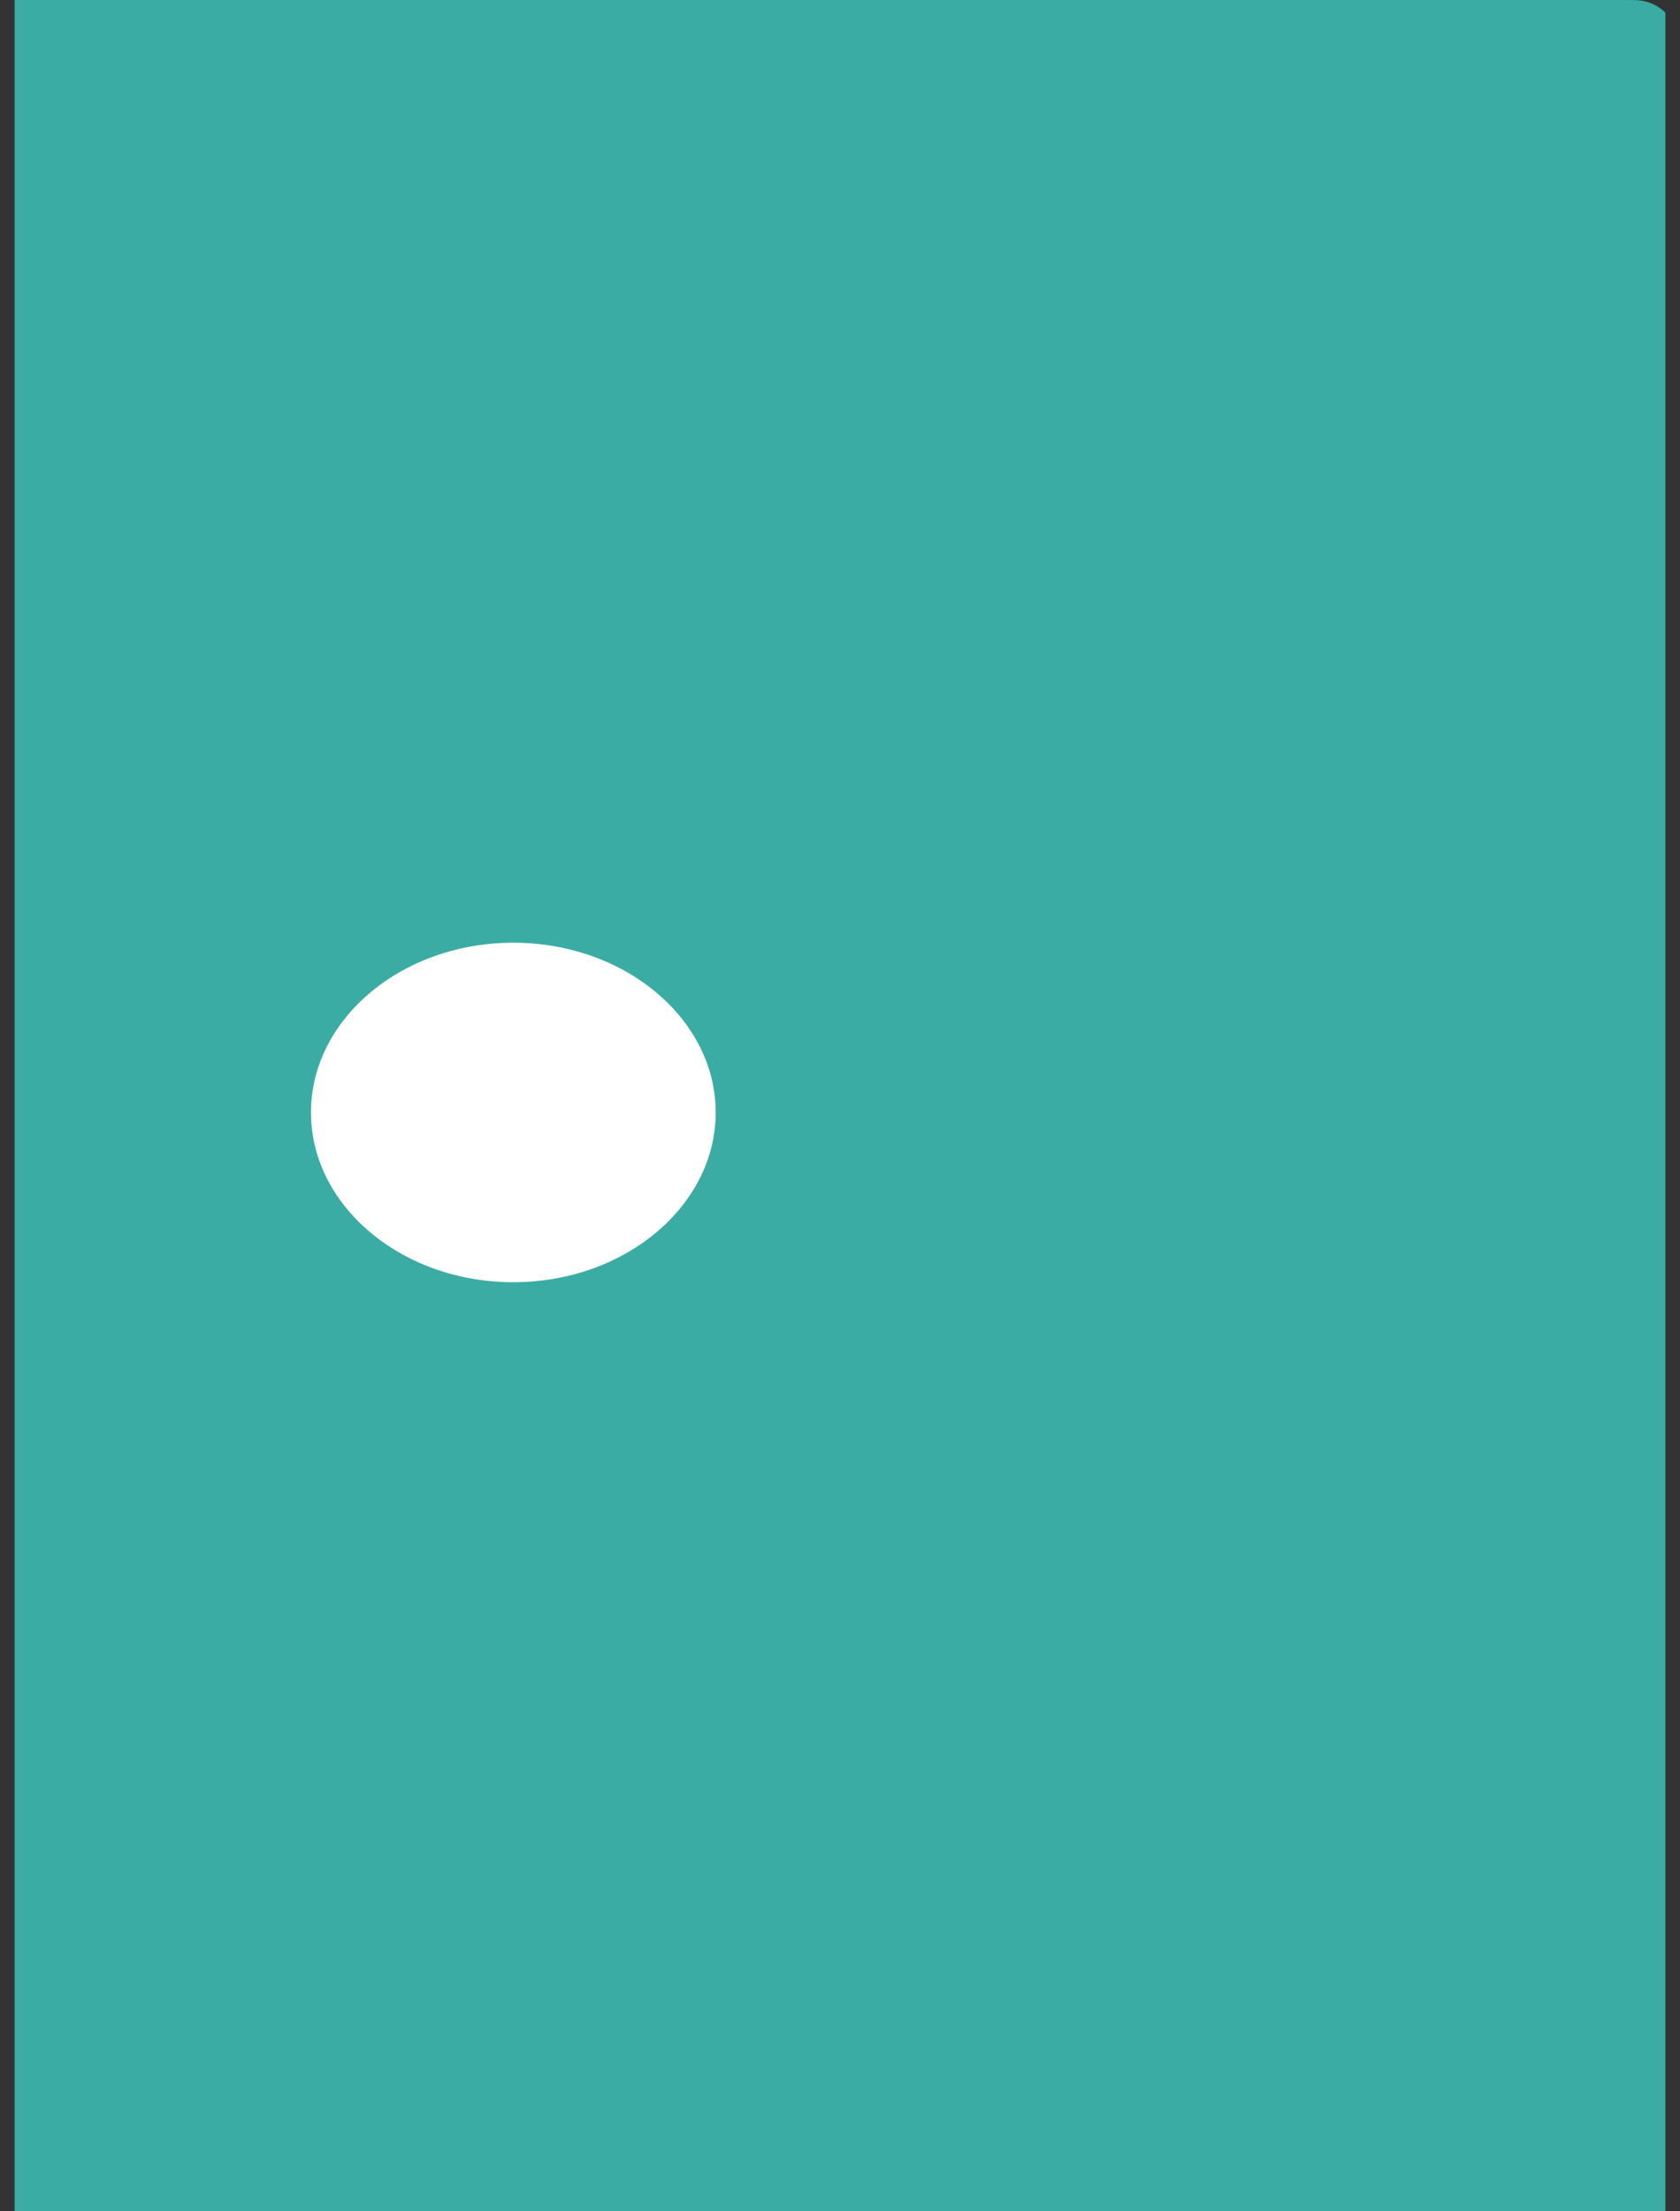
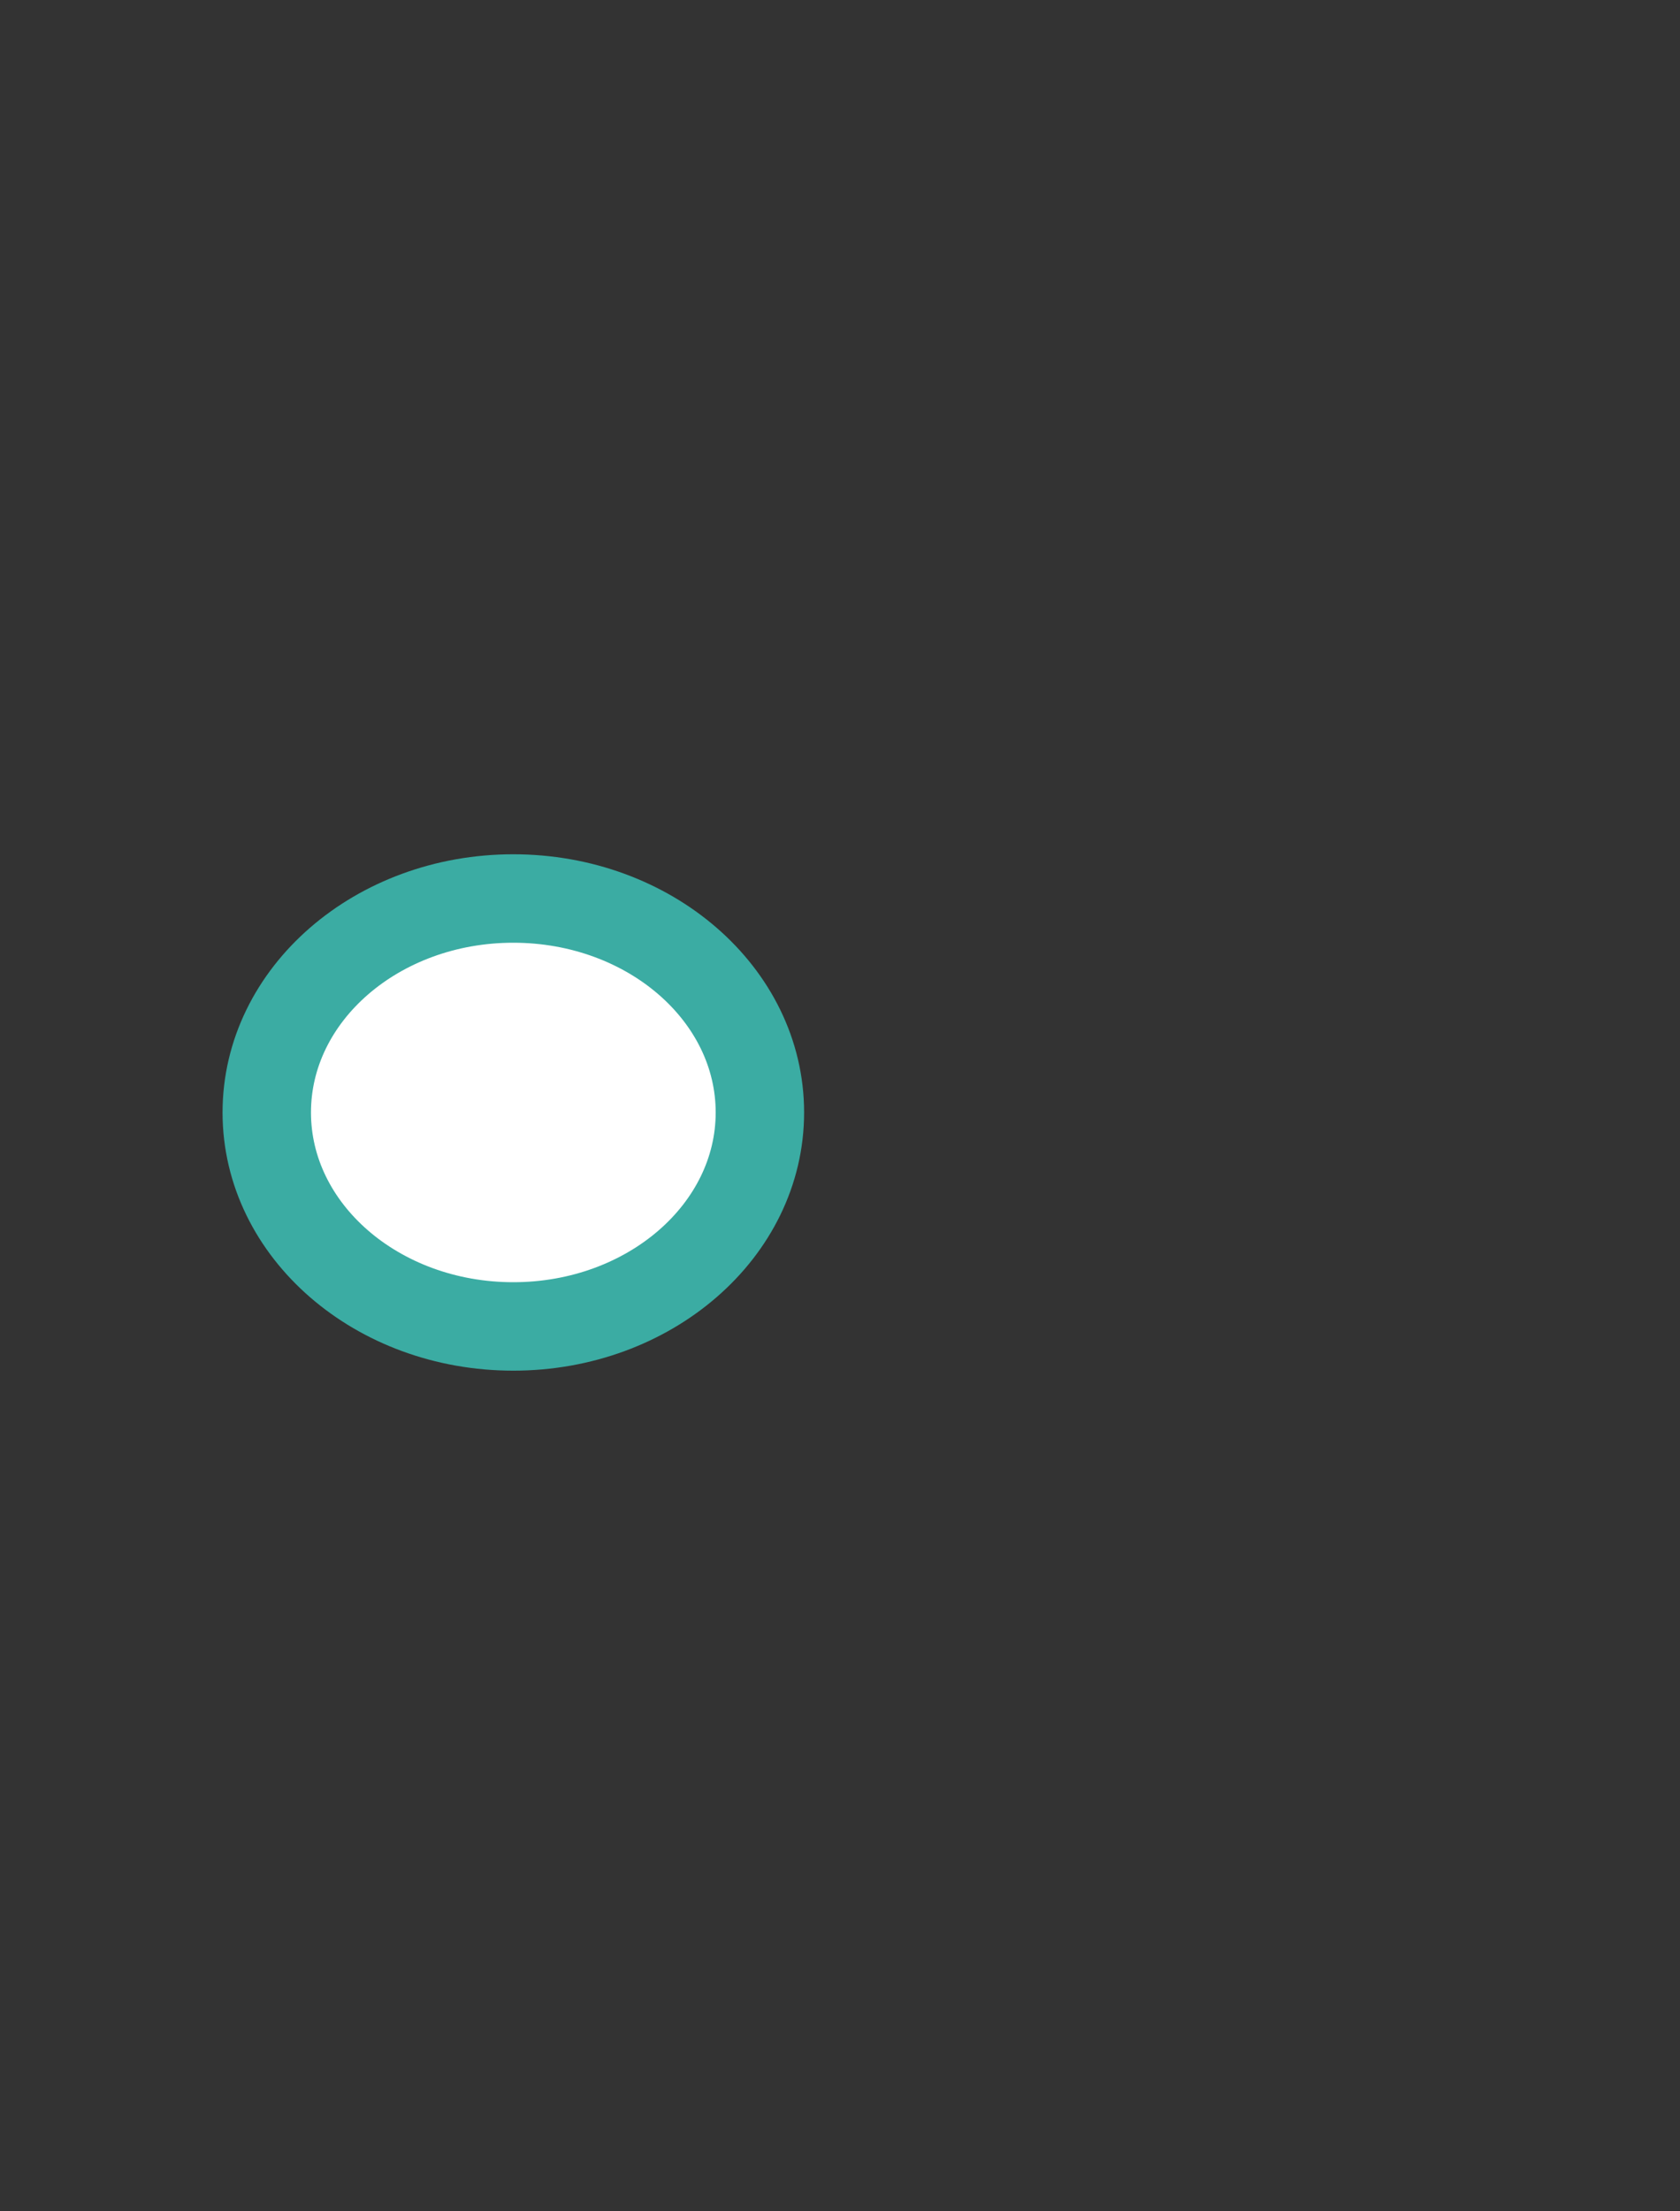
<svg xmlns="http://www.w3.org/2000/svg" width="19" height="25" viewBox="0 0 19 25" fill="none">
  <rect x="0" y="0" width="19" height="25" fill="#333333" stroke="none" />
  <g clip-path="url(#clip0_735_18067)">
-     <path d="M18.486 24.651H0.514V0.348L18.486 0.501V24.651Z" fill="#3BACA3" stroke="#3BACA3" stroke-linecap="round" stroke-linejoin="round" />
    <path d="M5.805 14.996C7.345 14.996 8.594 13.913 8.594 12.577C8.594 11.241 7.345 10.158 5.805 10.158C4.265 10.158 3.017 11.241 3.017 12.577C3.017 13.913 4.265 14.996 5.805 14.996Z" fill="white" stroke="#3BACA3" stroke-linecap="round" stroke-linejoin="round" />
  </g>
  <defs>
    <clipPath id="clip0_735_18067">
      <rect width="18.67" height="25" fill="white" transform="translate(0.165)" />
    </clipPath>
  </defs>
</svg>